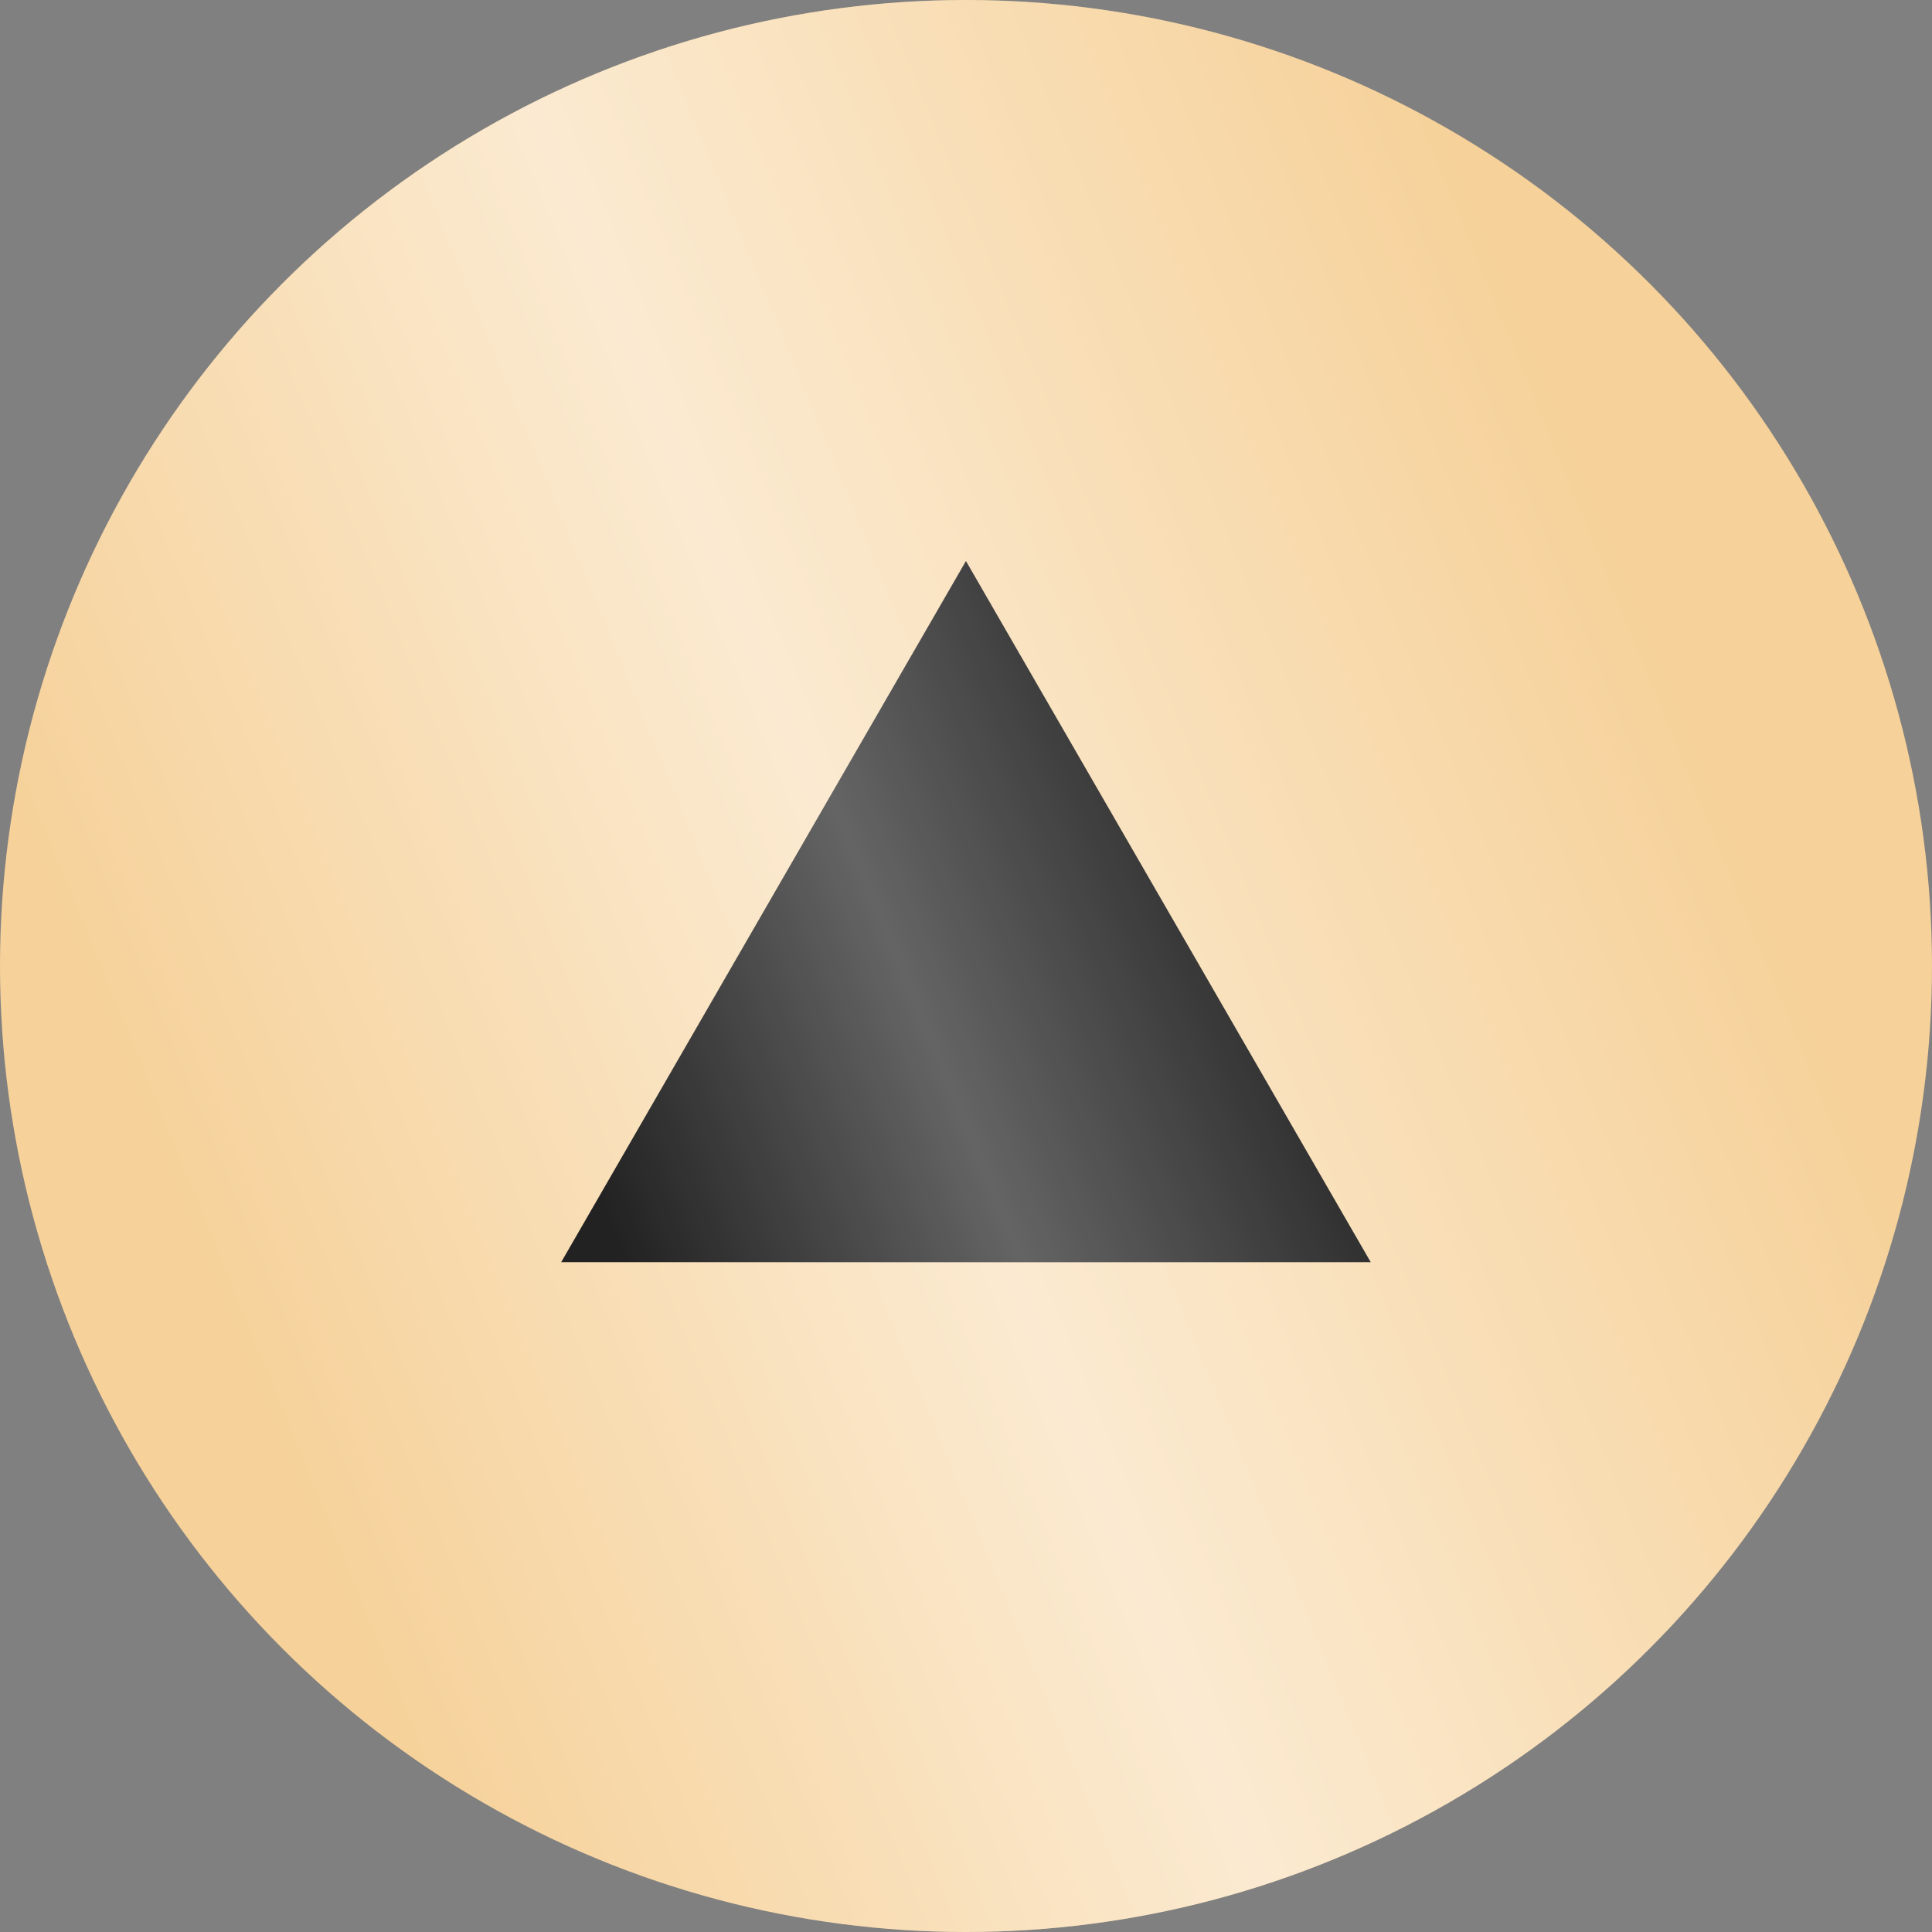
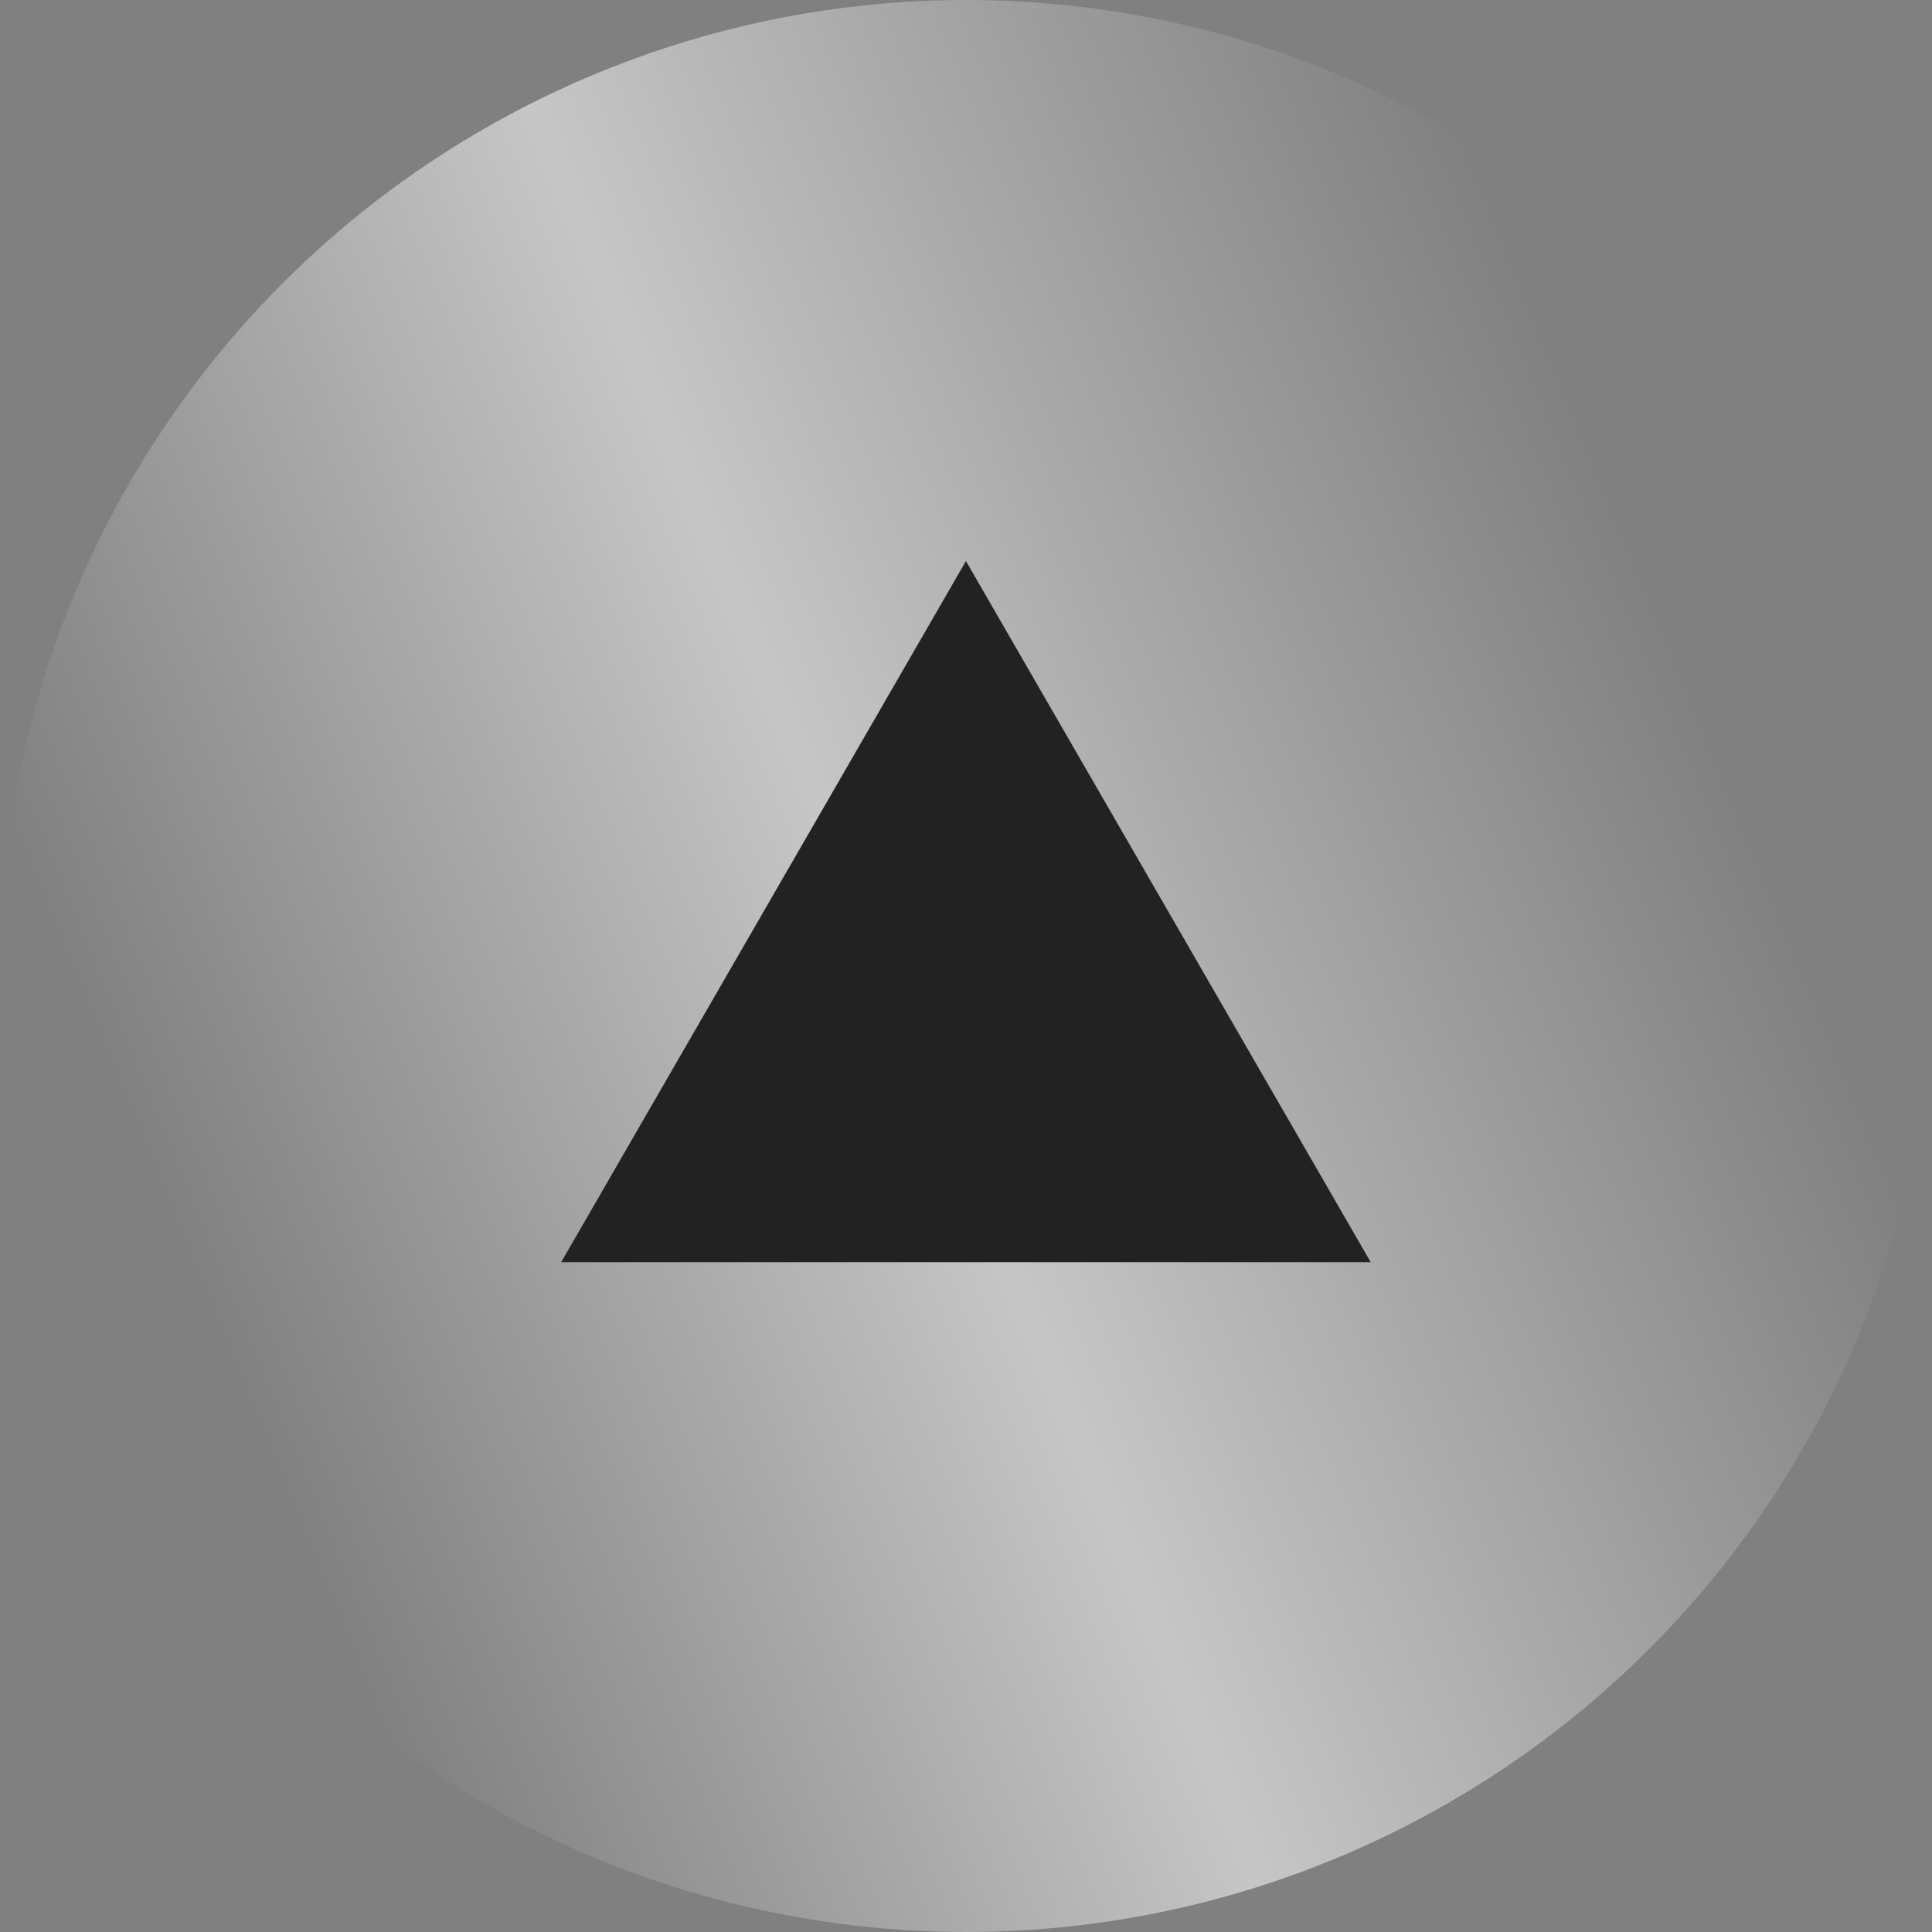
<svg xmlns="http://www.w3.org/2000/svg" width="35" height="35" viewBox="0 0 35 35" fill="none">
  <rect x="0" y="0" width="35" height="35" fill="#808080" stroke="none" />
-   <circle cx="17.5" cy="17.5" r="17.5" fill="#F6D199" />
  <circle cx="17.5" cy="17.5" r="17.5" fill="url(#paint0_linear_2012_245)" fill-opacity="0.55" />
-   <path d="M17.499 10.164L24.832 22.866H10.166L17.499 10.164Z" fill="#222222" />
-   <path d="M17.499 10.164L24.832 22.866H10.166L17.499 10.164Z" fill="url(#paint1_linear_2012_245)" fill-opacity="0.3" />
+   <path d="M17.499 10.164L24.832 22.866H10.166L17.499 10.164" fill="#222222" />
  <defs>
    <linearGradient id="paint0_linear_2012_245" x1="24" y1="-4.5" x2="-3.301" y2="6.698" gradientUnits="userSpaceOnUse">
      <stop offset="0.007" stop-color="white" stop-opacity="0" />
      <stop offset="0.533" stop-color="white" />
      <stop offset="1" stop-color="white" stop-opacity="0" />
    </linearGradient>
    <linearGradient id="paint1_linear_2012_245" x1="20.644" y1="7.987" x2="7.434" y2="13.405" gradientUnits="userSpaceOnUse">
      <stop offset="0.007" stop-color="white" stop-opacity="0" />
      <stop offset="0.533" stop-color="white" />
      <stop offset="1" stop-color="white" stop-opacity="0" />
    </linearGradient>
  </defs>
</svg>